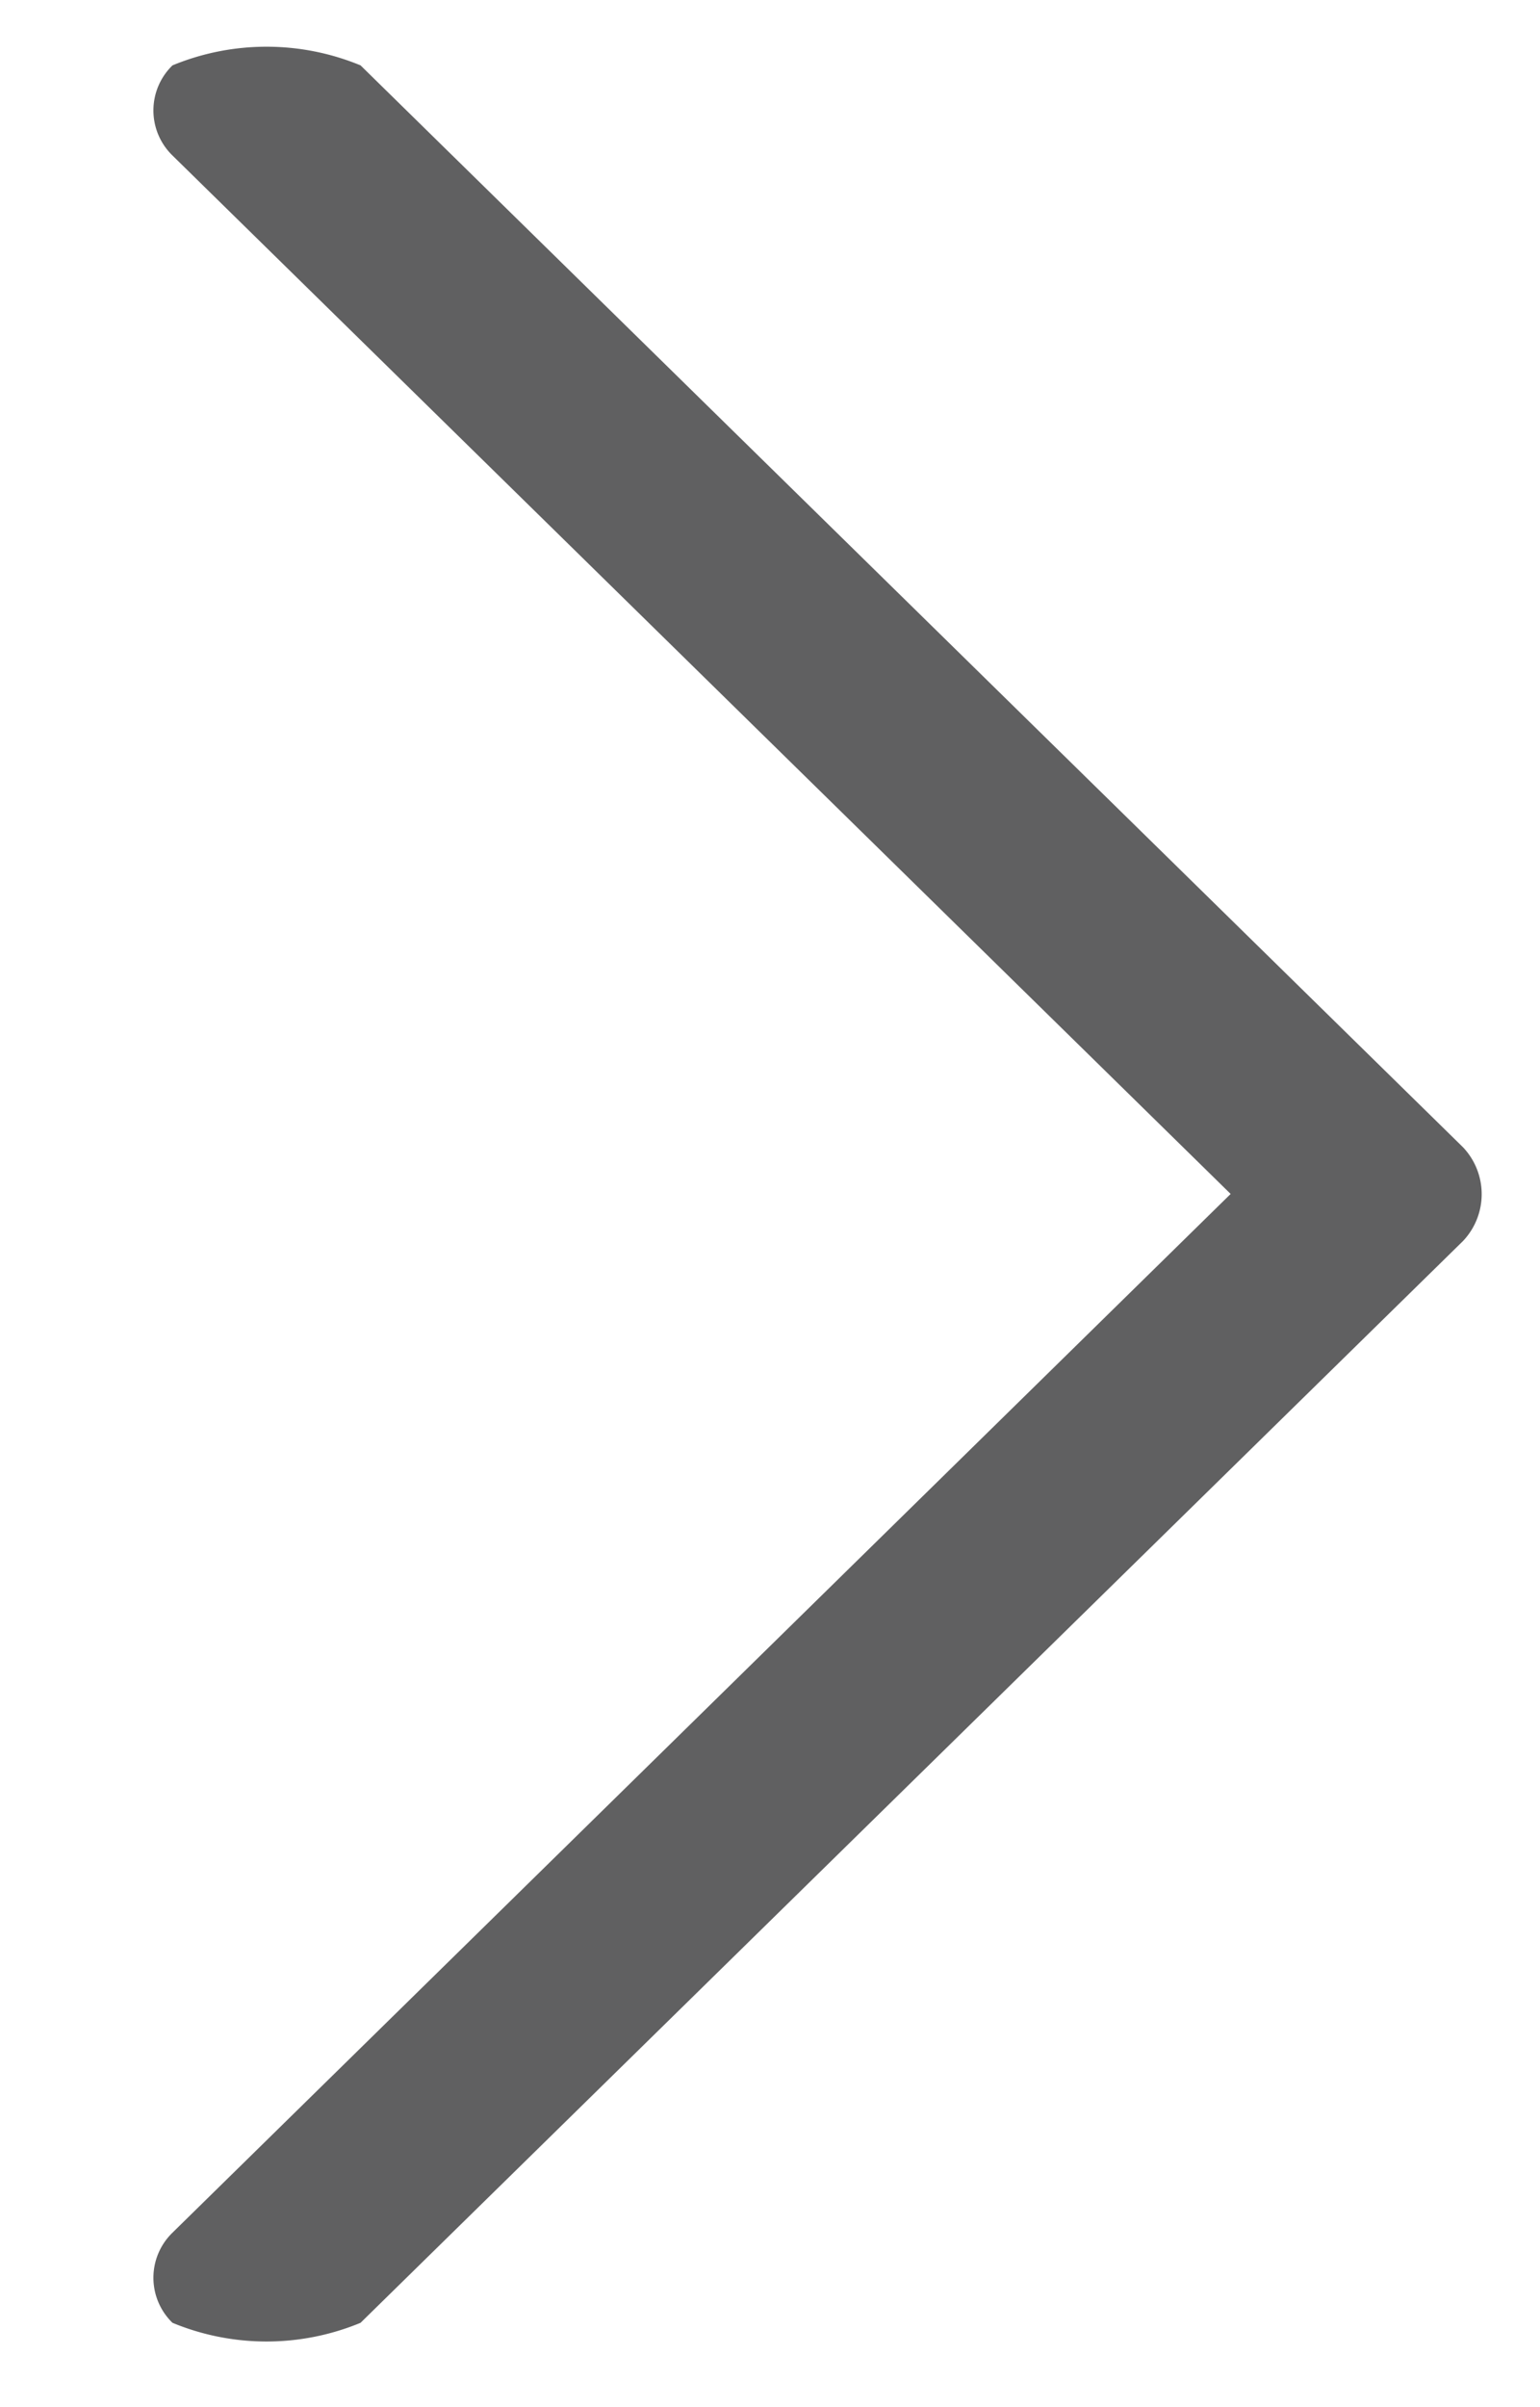
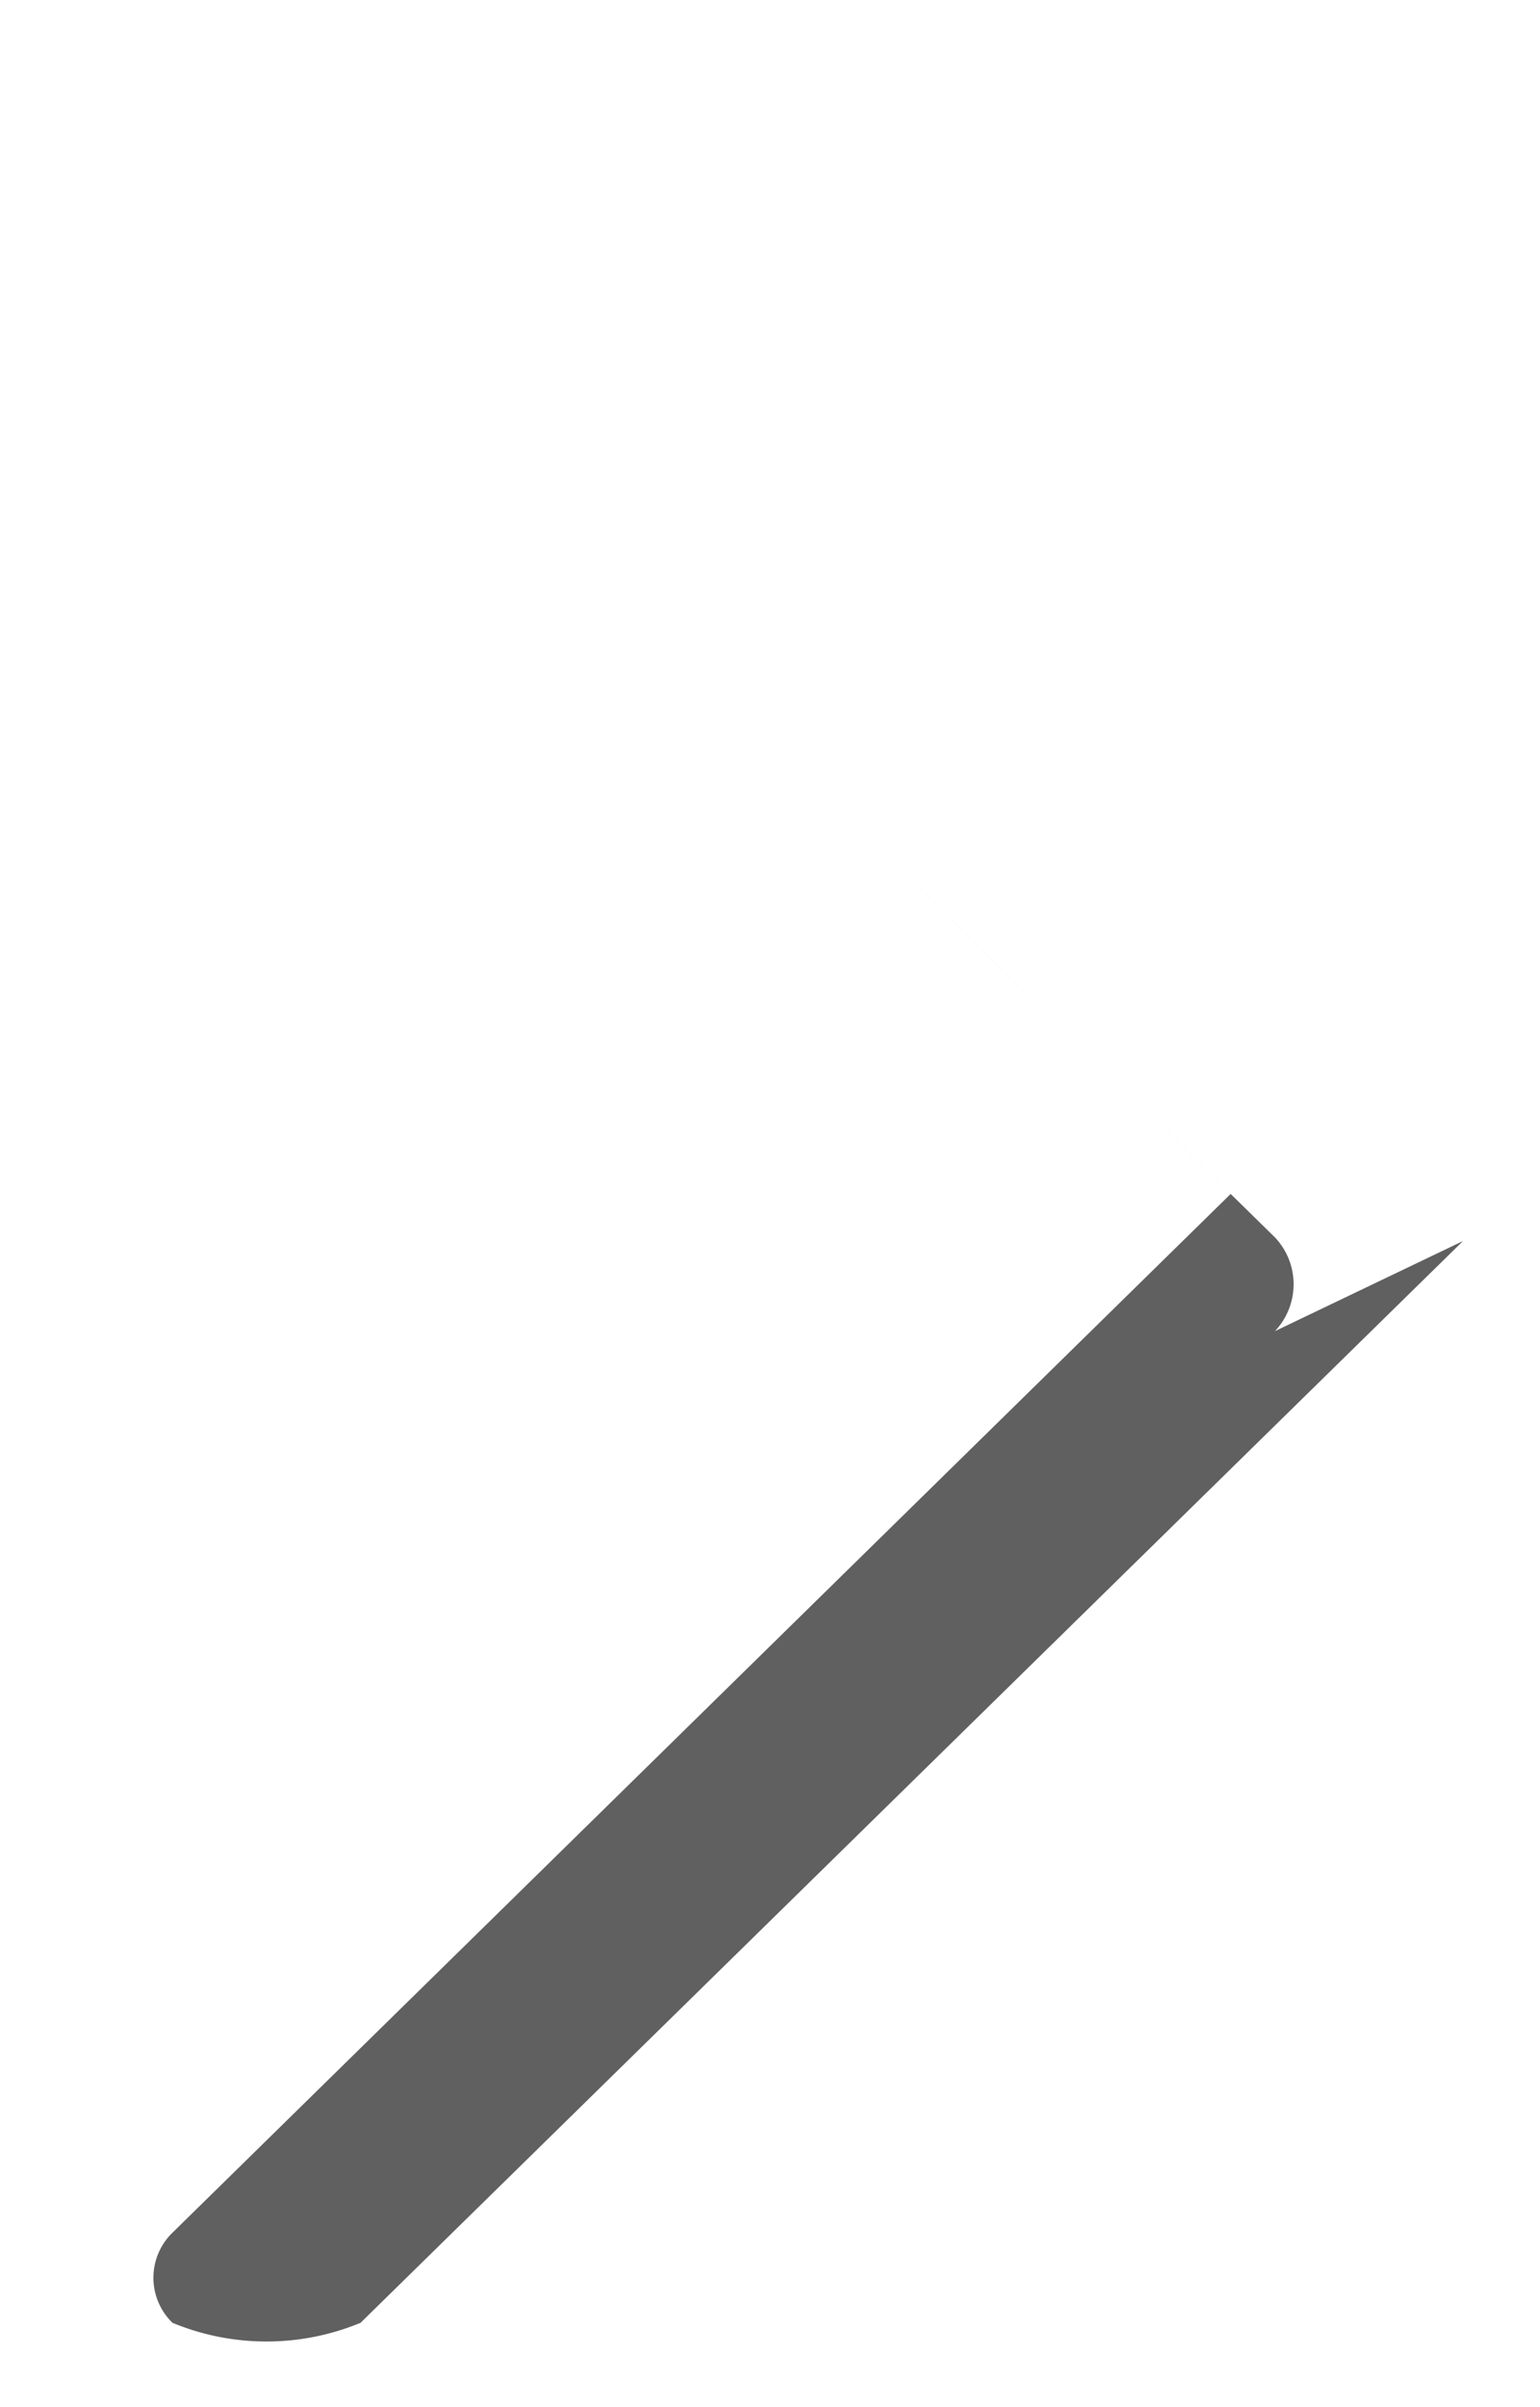
<svg xmlns="http://www.w3.org/2000/svg" height="25" viewBox="0 0 16 25" width="16">
-   <path d="m15.2 12.889-11.454 11.235a2.555 2.555 0 0 1 -1.954 0 .652.652 0 0 1  0-.936l10.994-10.788-10.994-10.785a.652.652 0 0 1 0-.936 2.559 2.559 0 0 1  1.954 0l11.454 11.236a.708.708 0 0 1 0 .974z" fill="#606061" fill-rule="evenodd" />
+   <path d="m15.2 12.889-11.454 11.235a2.555 2.555 0 0 1 -1.954 0 .652.652 0 0 1  0-.936l10.994-10.788-10.994-10.785l11.454 11.236a.708.708 0 0 1 0 .974z" fill="#606061" fill-rule="evenodd" />
</svg>